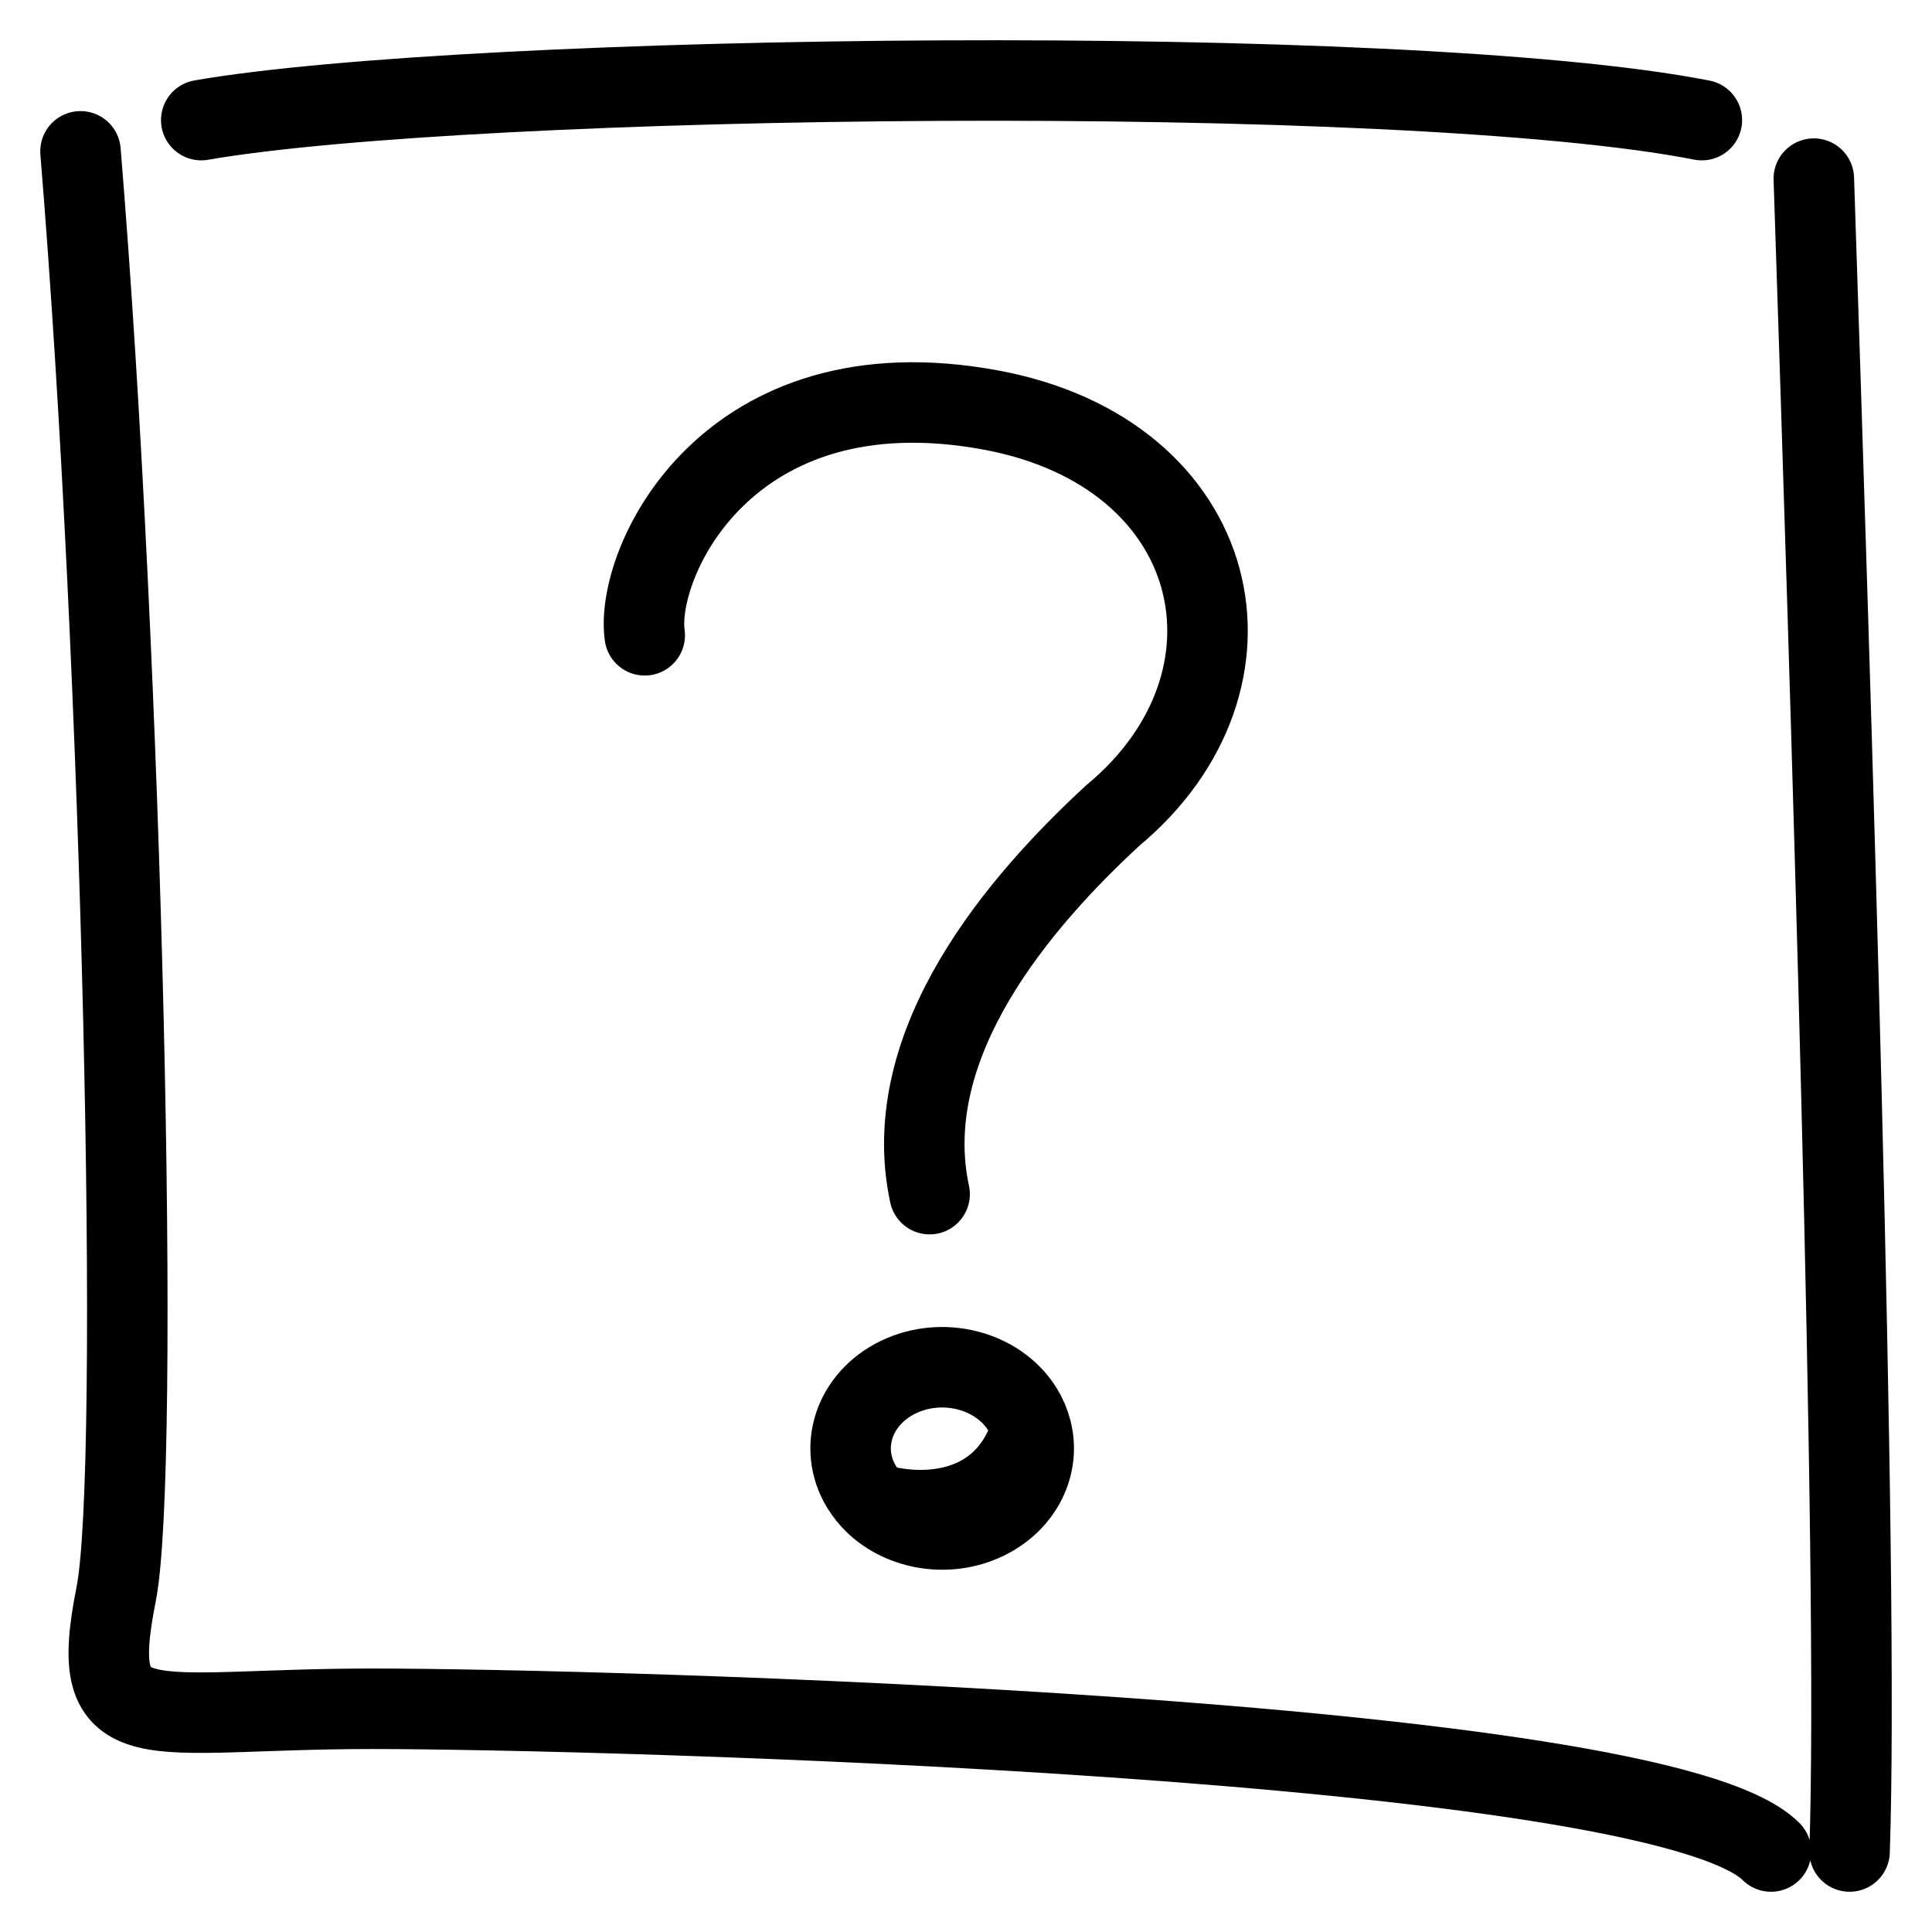
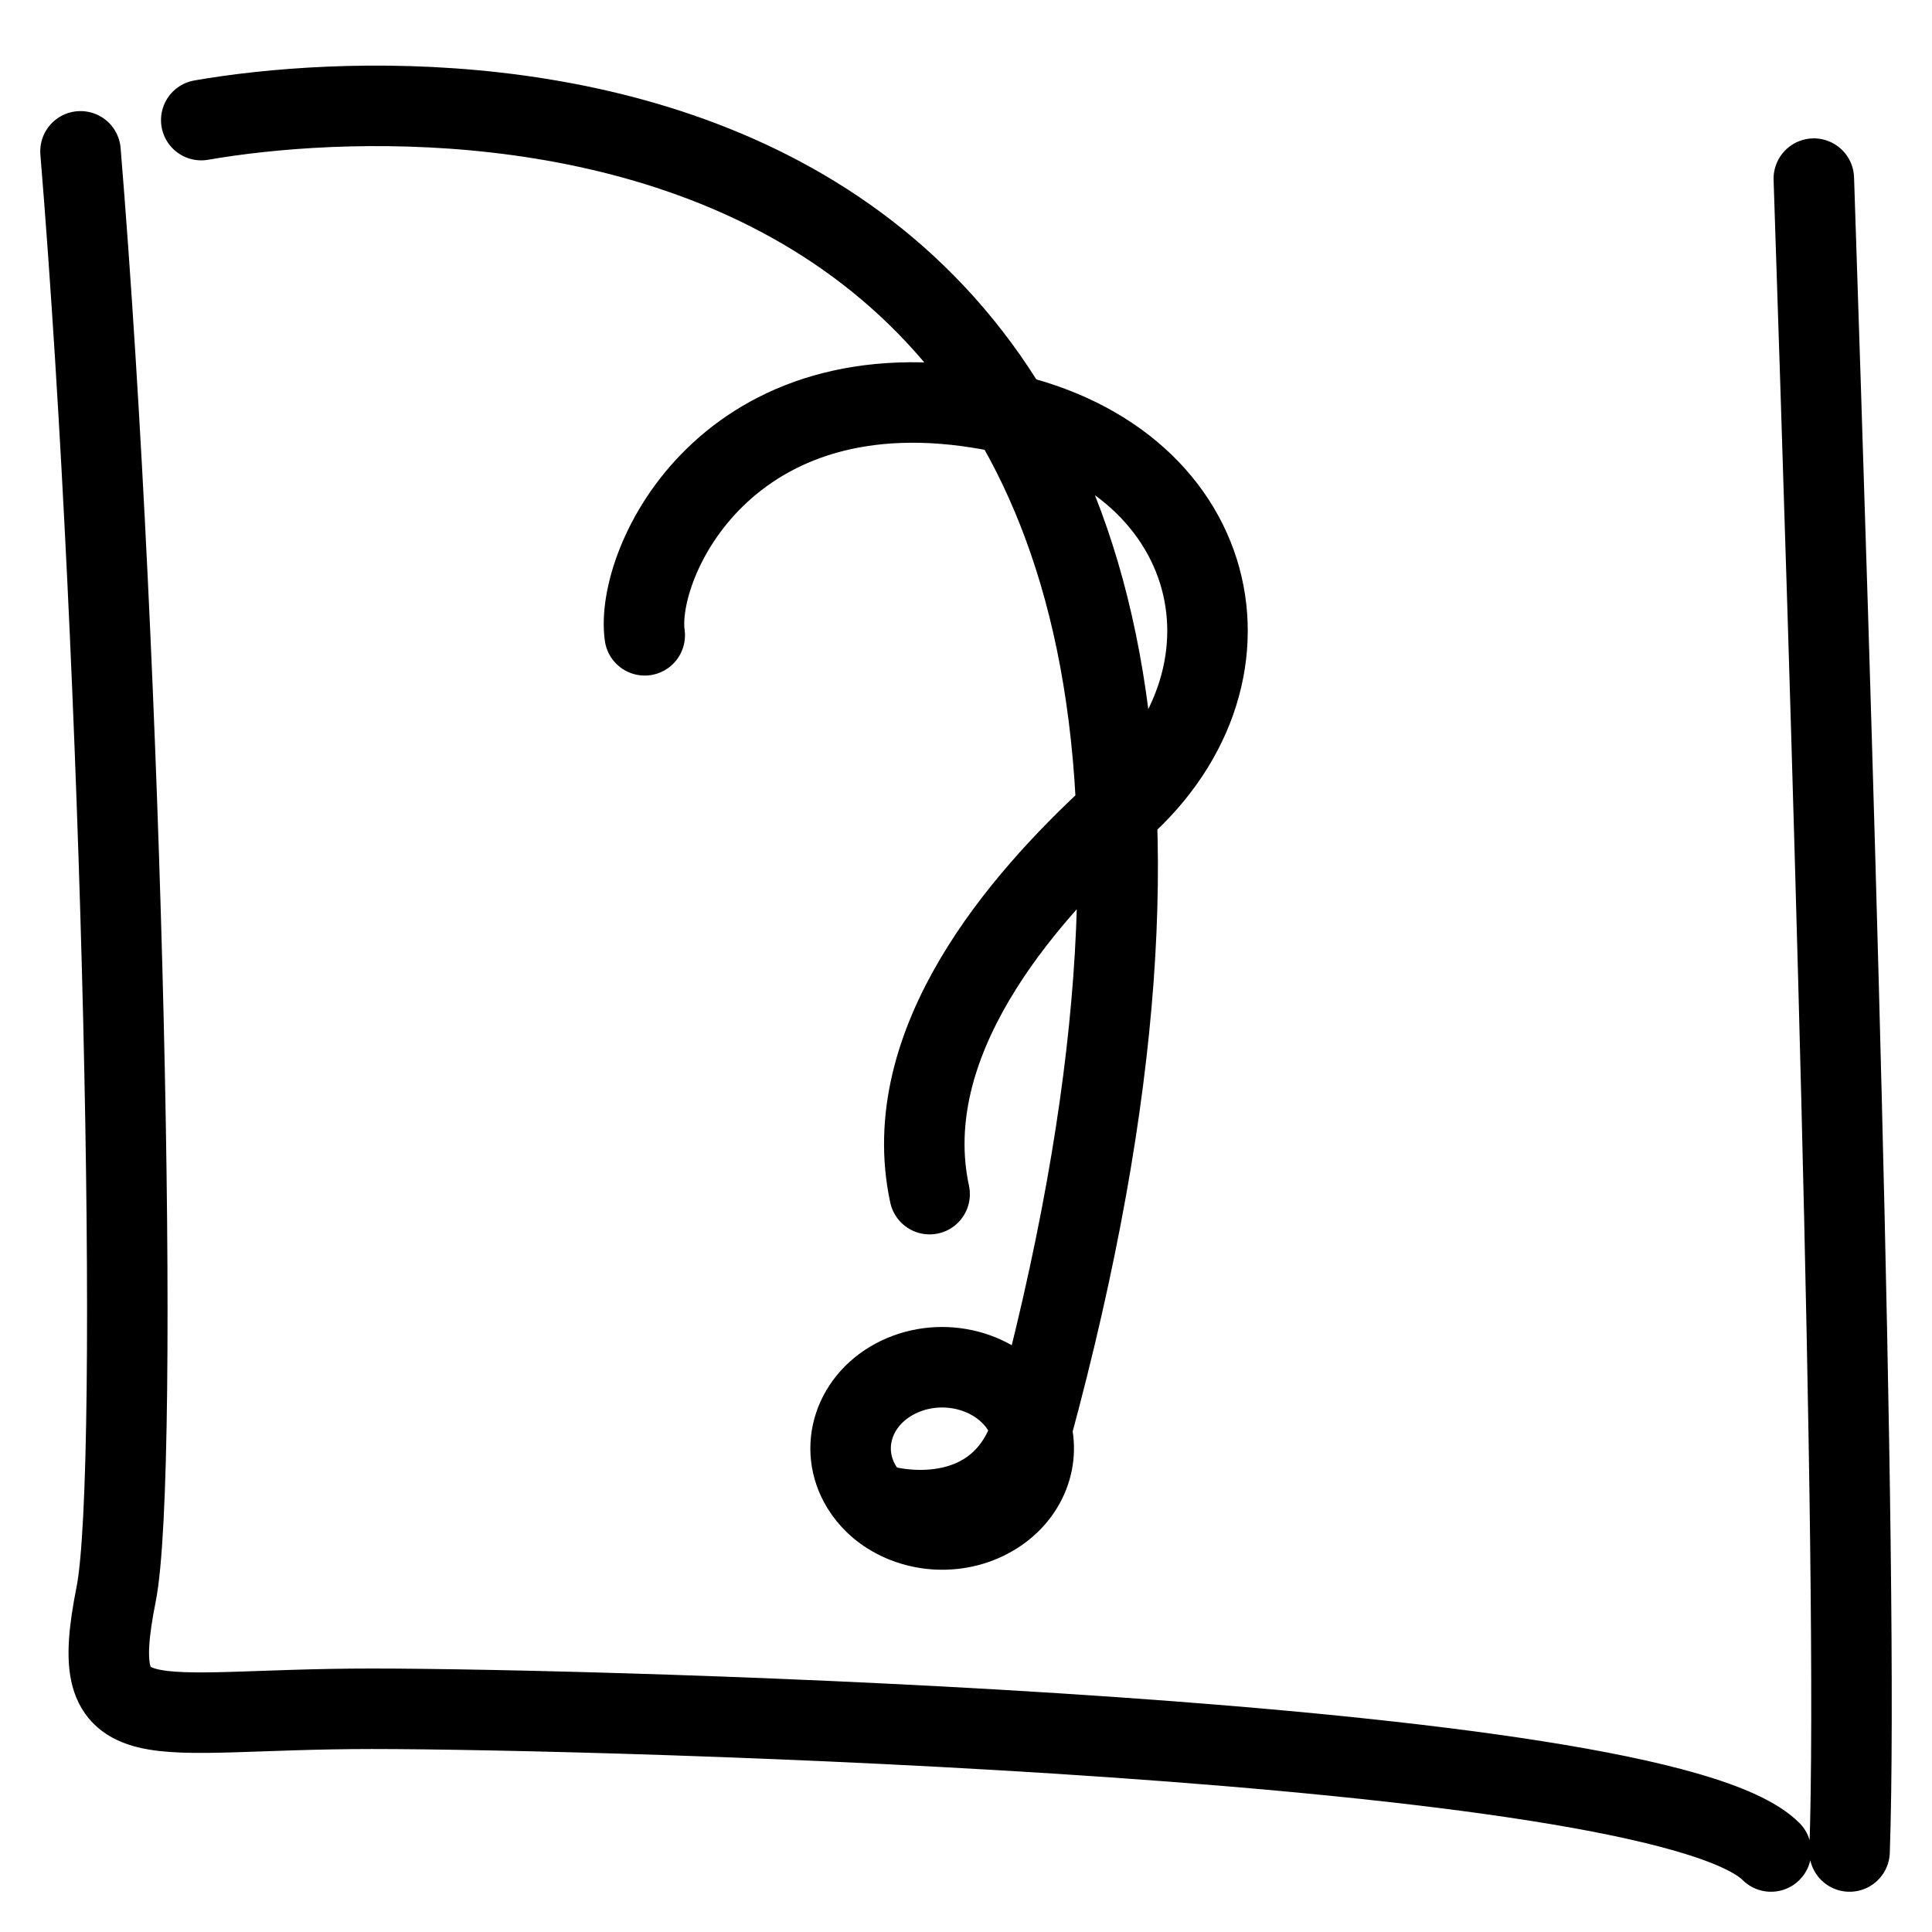
<svg xmlns="http://www.w3.org/2000/svg" width="24" height="24" viewBox="0 0 24 24" fill="none">
-   <path d="M8.009 7.892C7.883 6.996 9.029 4.488 12.306 5.093C15.213 5.63 15.845 8.452 13.823 10.131C12.685 11.181 11.143 12.953 11.548 14.834M10.867 18.675C11.212 19.007 11.78 19.103 12.248 18.877C12.706 18.656 12.925 18.196 12.812 17.766M10.867 18.675C10.805 18.615 10.751 18.548 10.705 18.474C10.405 17.985 10.608 17.373 11.16 17.107C11.712 16.841 12.403 17.022 12.703 17.51C12.754 17.593 12.79 17.679 12.812 17.766M10.867 18.675C11.37 18.835 12.463 18.878 12.812 17.766M21.141 1.492C17.43 0.765 5.839 0.911 2.5 1.492M22.532 2.219C22.738 8.448 23.096 19.544 22.976 23M22 23C20.587 21.581 7.445 21.227 4.62 21.227C1.795 21.227 1.069 21.681 1.442 19.808C1.749 18.27 1.526 8.281 1 1.88" stroke="black" stroke-linecap="round" />
+   <path d="M8.009 7.892C7.883 6.996 9.029 4.488 12.306 5.093C15.213 5.63 15.845 8.452 13.823 10.131C12.685 11.181 11.143 12.953 11.548 14.834M10.867 18.675C11.212 19.007 11.78 19.103 12.248 18.877C12.706 18.656 12.925 18.196 12.812 17.766M10.867 18.675C10.805 18.615 10.751 18.548 10.705 18.474C10.405 17.985 10.608 17.373 11.16 17.107C11.712 16.841 12.403 17.022 12.703 17.51C12.754 17.593 12.79 17.679 12.812 17.766M10.867 18.675C11.37 18.835 12.463 18.878 12.812 17.766C17.43 0.765 5.839 0.911 2.5 1.492M22.532 2.219C22.738 8.448 23.096 19.544 22.976 23M22 23C20.587 21.581 7.445 21.227 4.62 21.227C1.795 21.227 1.069 21.681 1.442 19.808C1.749 18.27 1.526 8.281 1 1.88" stroke="black" stroke-linecap="round" />
</svg>